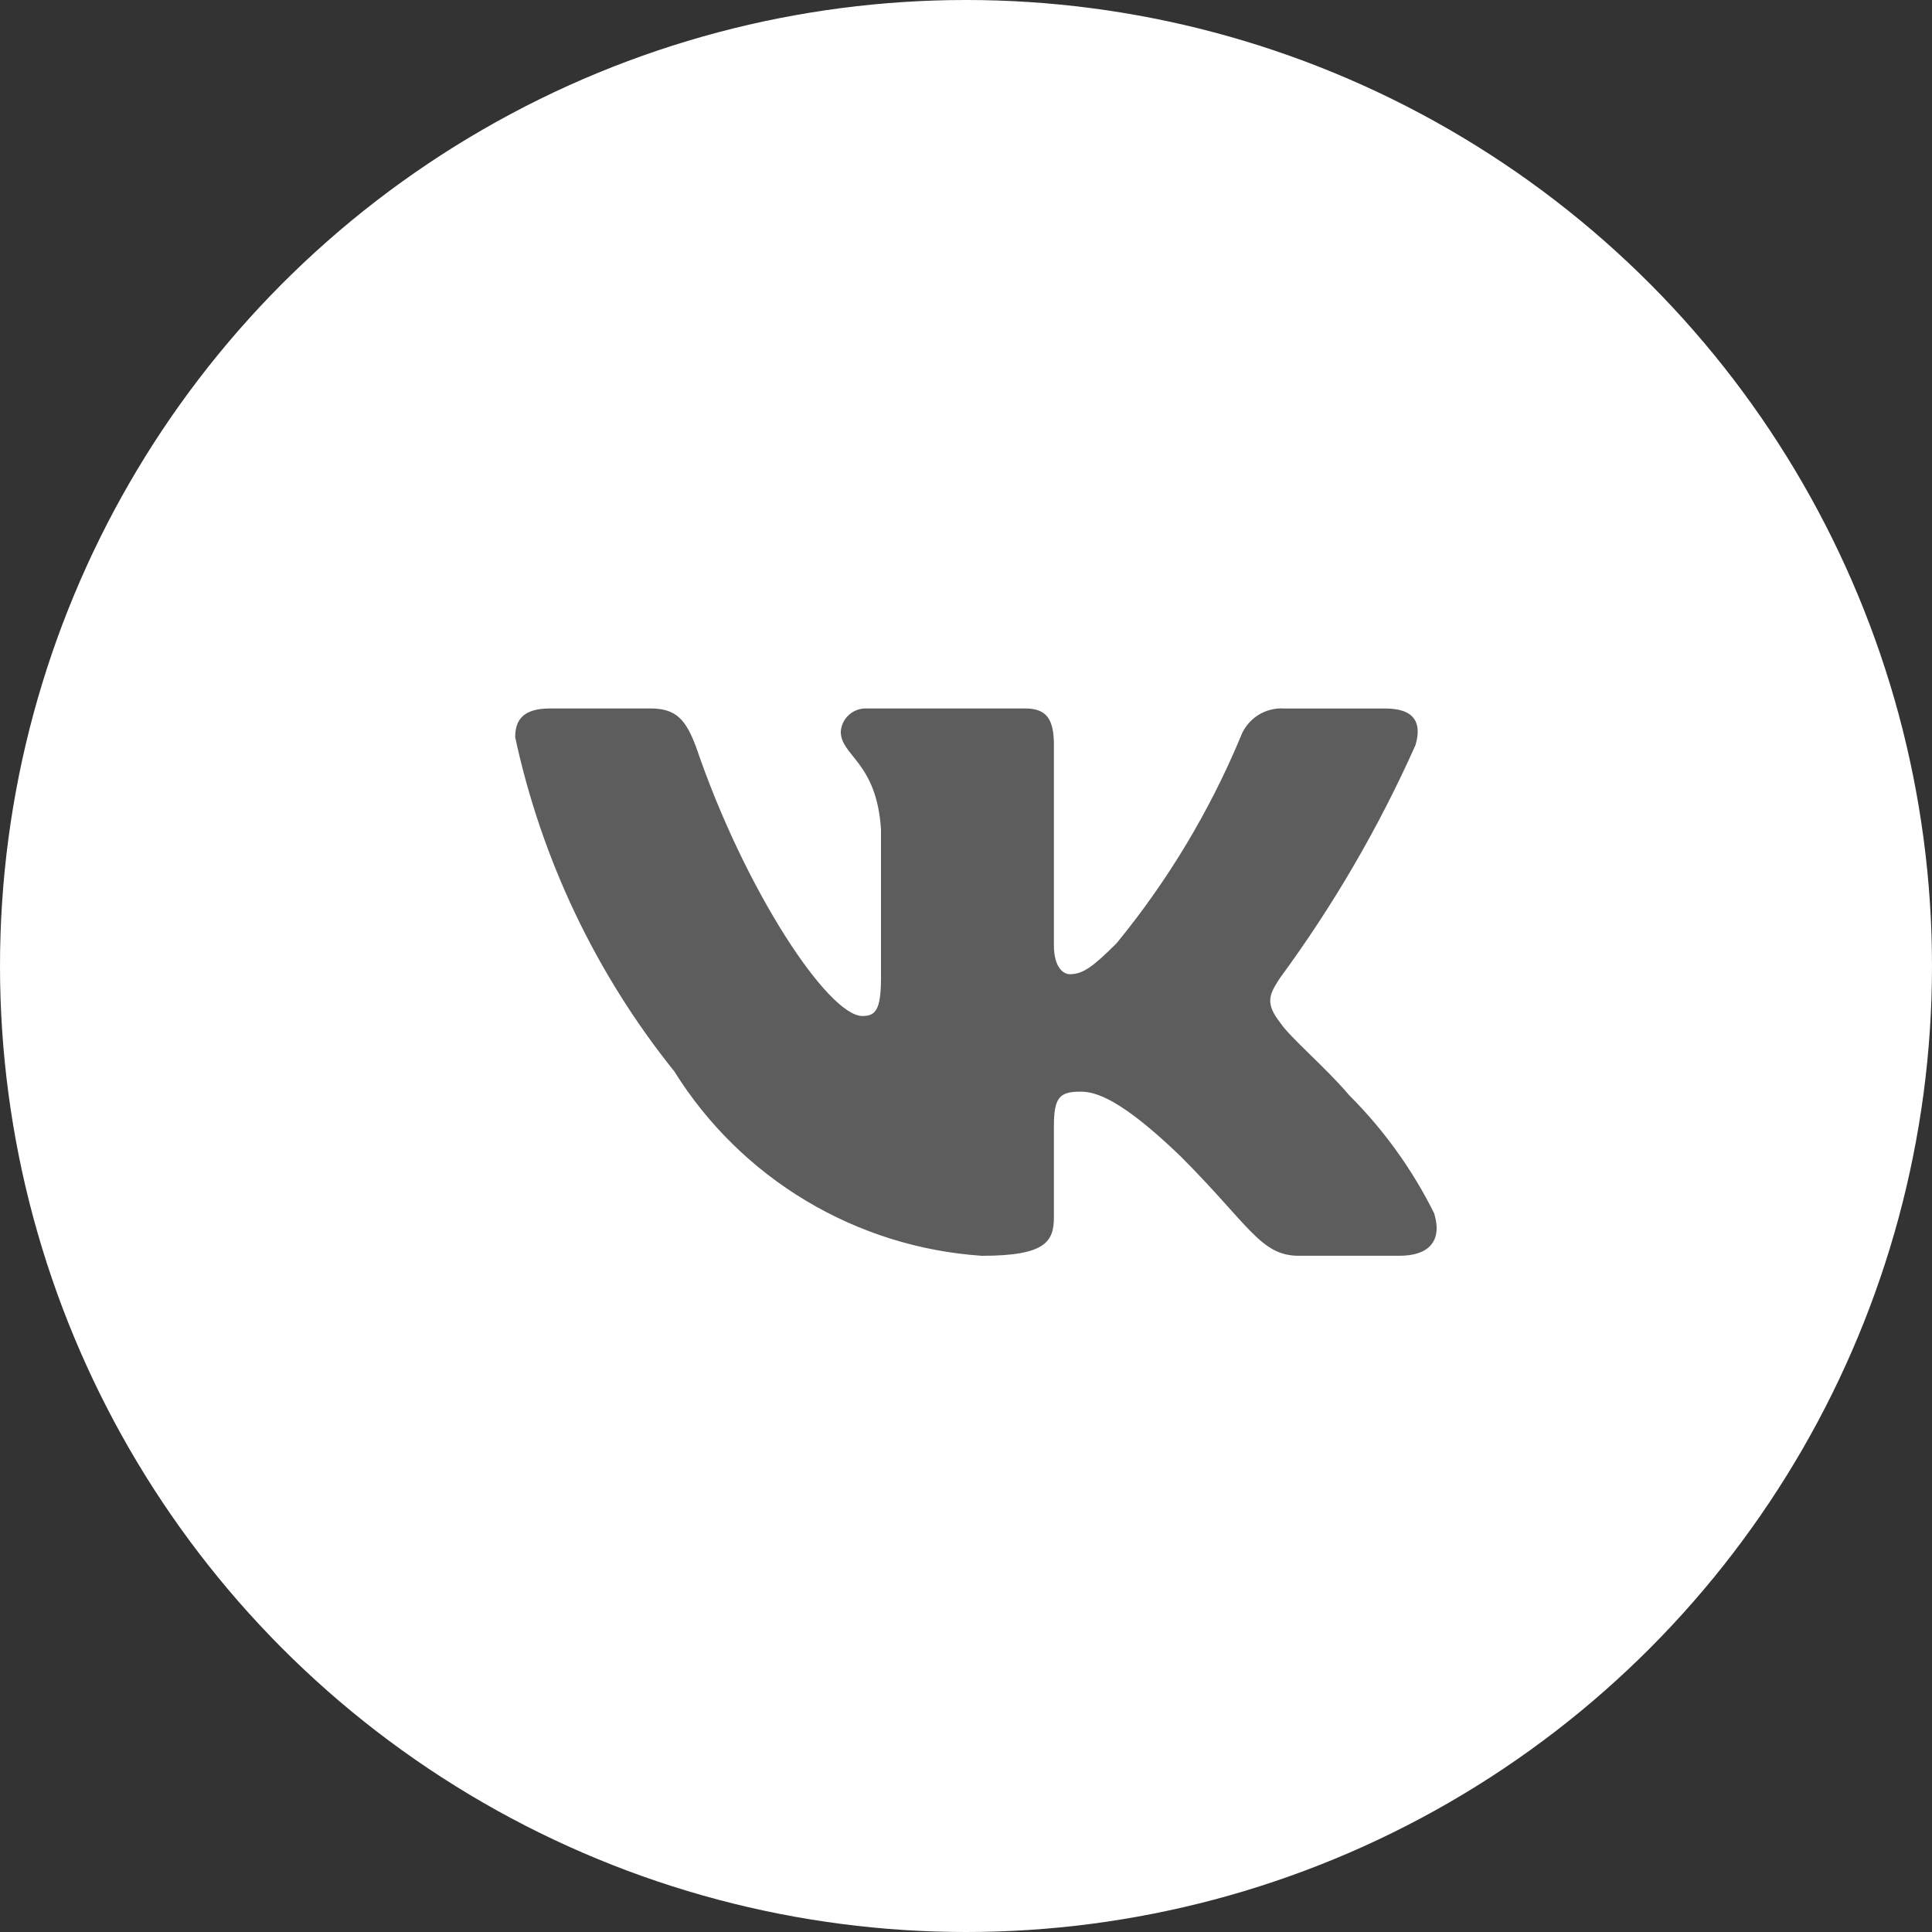
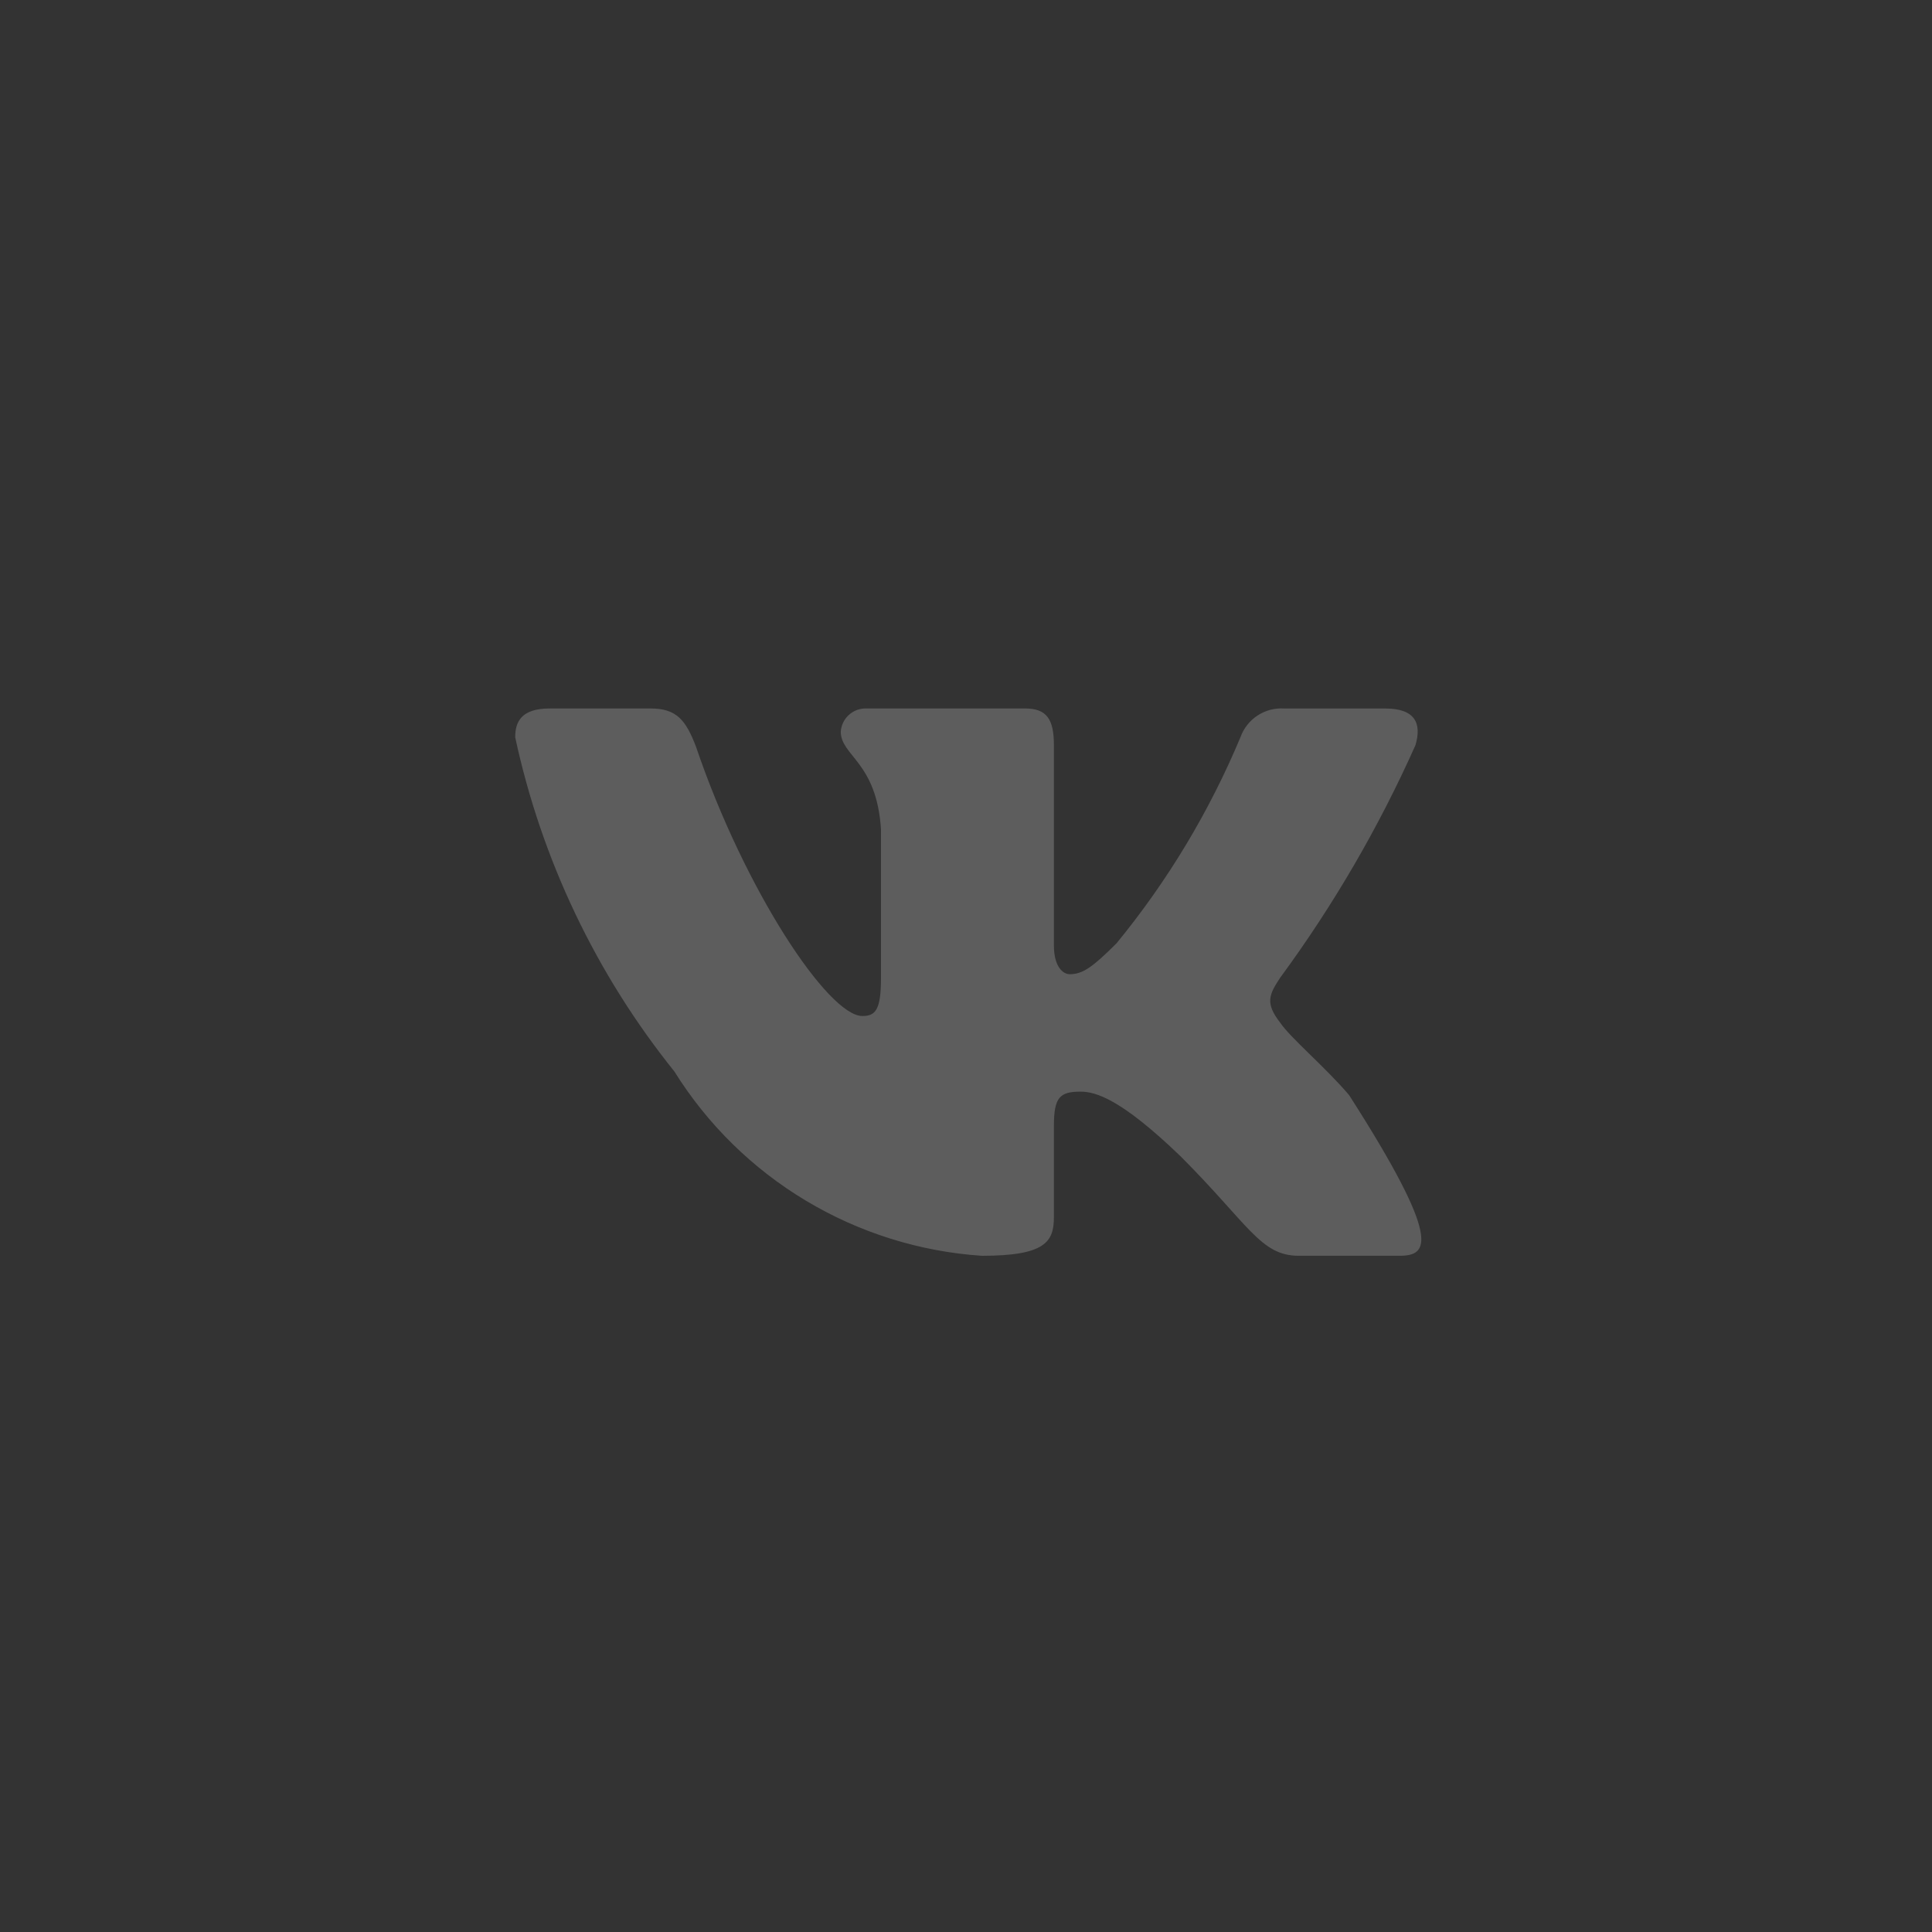
<svg xmlns="http://www.w3.org/2000/svg" width="60" height="60" viewBox="0 0 60 60" fill="none">
  <rect x="0" y="0" width="60" height="60" fill="#333333" stroke="none" />
-   <circle cx="30" cy="30" r="30" fill="white" />
-   <path d="M43.465 38.999H40.333C39.148 38.999 38.791 38.039 36.667 35.913C34.81 34.124 34.026 33.902 33.557 33.902C32.907 33.902 32.73 34.08 32.73 34.974V37.792C32.73 38.554 32.483 39 30.492 39C28.561 38.87 26.688 38.283 25.028 37.288C23.367 36.293 21.967 34.917 20.943 33.275C18.51 30.247 16.818 26.694 16 22.897C16 22.427 16.178 22.002 17.074 22.002H20.204C21.009 22.002 21.299 22.36 21.614 23.188C23.134 27.662 25.728 31.553 26.781 31.553C27.185 31.553 27.36 31.374 27.36 30.368V25.76C27.227 23.658 26.111 23.481 26.111 22.72C26.125 22.519 26.217 22.332 26.367 22.198C26.517 22.064 26.713 21.994 26.914 22.002H31.835C32.508 22.002 32.73 22.337 32.73 23.142V29.361C32.73 30.033 33.019 30.255 33.222 30.255C33.626 30.255 33.936 30.033 34.676 29.294C36.262 27.359 37.558 25.204 38.523 22.896C38.622 22.619 38.809 22.381 39.055 22.22C39.301 22.059 39.593 21.983 39.887 22.003H43.019C43.958 22.003 44.157 22.473 43.958 23.143C42.819 25.695 41.409 28.117 39.754 30.368C39.416 30.883 39.281 31.15 39.754 31.755C40.064 32.224 41.162 33.141 41.9 34.013C42.973 35.084 43.864 36.323 44.538 37.679C44.808 38.552 44.359 38.999 43.465 38.999Z" fill="#5D5D5D" />
+   <path d="M43.465 38.999H40.333C39.148 38.999 38.791 38.039 36.667 35.913C34.81 34.124 34.026 33.902 33.557 33.902C32.907 33.902 32.73 34.08 32.73 34.974V37.792C32.73 38.554 32.483 39 30.492 39C28.561 38.87 26.688 38.283 25.028 37.288C23.367 36.293 21.967 34.917 20.943 33.275C18.51 30.247 16.818 26.694 16 22.897C16 22.427 16.178 22.002 17.074 22.002H20.204C21.009 22.002 21.299 22.36 21.614 23.188C23.134 27.662 25.728 31.553 26.781 31.553C27.185 31.553 27.36 31.374 27.36 30.368V25.76C27.227 23.658 26.111 23.481 26.111 22.72C26.125 22.519 26.217 22.332 26.367 22.198C26.517 22.064 26.713 21.994 26.914 22.002H31.835C32.508 22.002 32.73 22.337 32.73 23.142V29.361C32.73 30.033 33.019 30.255 33.222 30.255C33.626 30.255 33.936 30.033 34.676 29.294C36.262 27.359 37.558 25.204 38.523 22.896C38.622 22.619 38.809 22.381 39.055 22.22C39.301 22.059 39.593 21.983 39.887 22.003H43.019C43.958 22.003 44.157 22.473 43.958 23.143C42.819 25.695 41.409 28.117 39.754 30.368C39.416 30.883 39.281 31.15 39.754 31.755C40.064 32.224 41.162 33.141 41.9 34.013C44.808 38.552 44.359 38.999 43.465 38.999Z" fill="#5D5D5D" />
</svg>